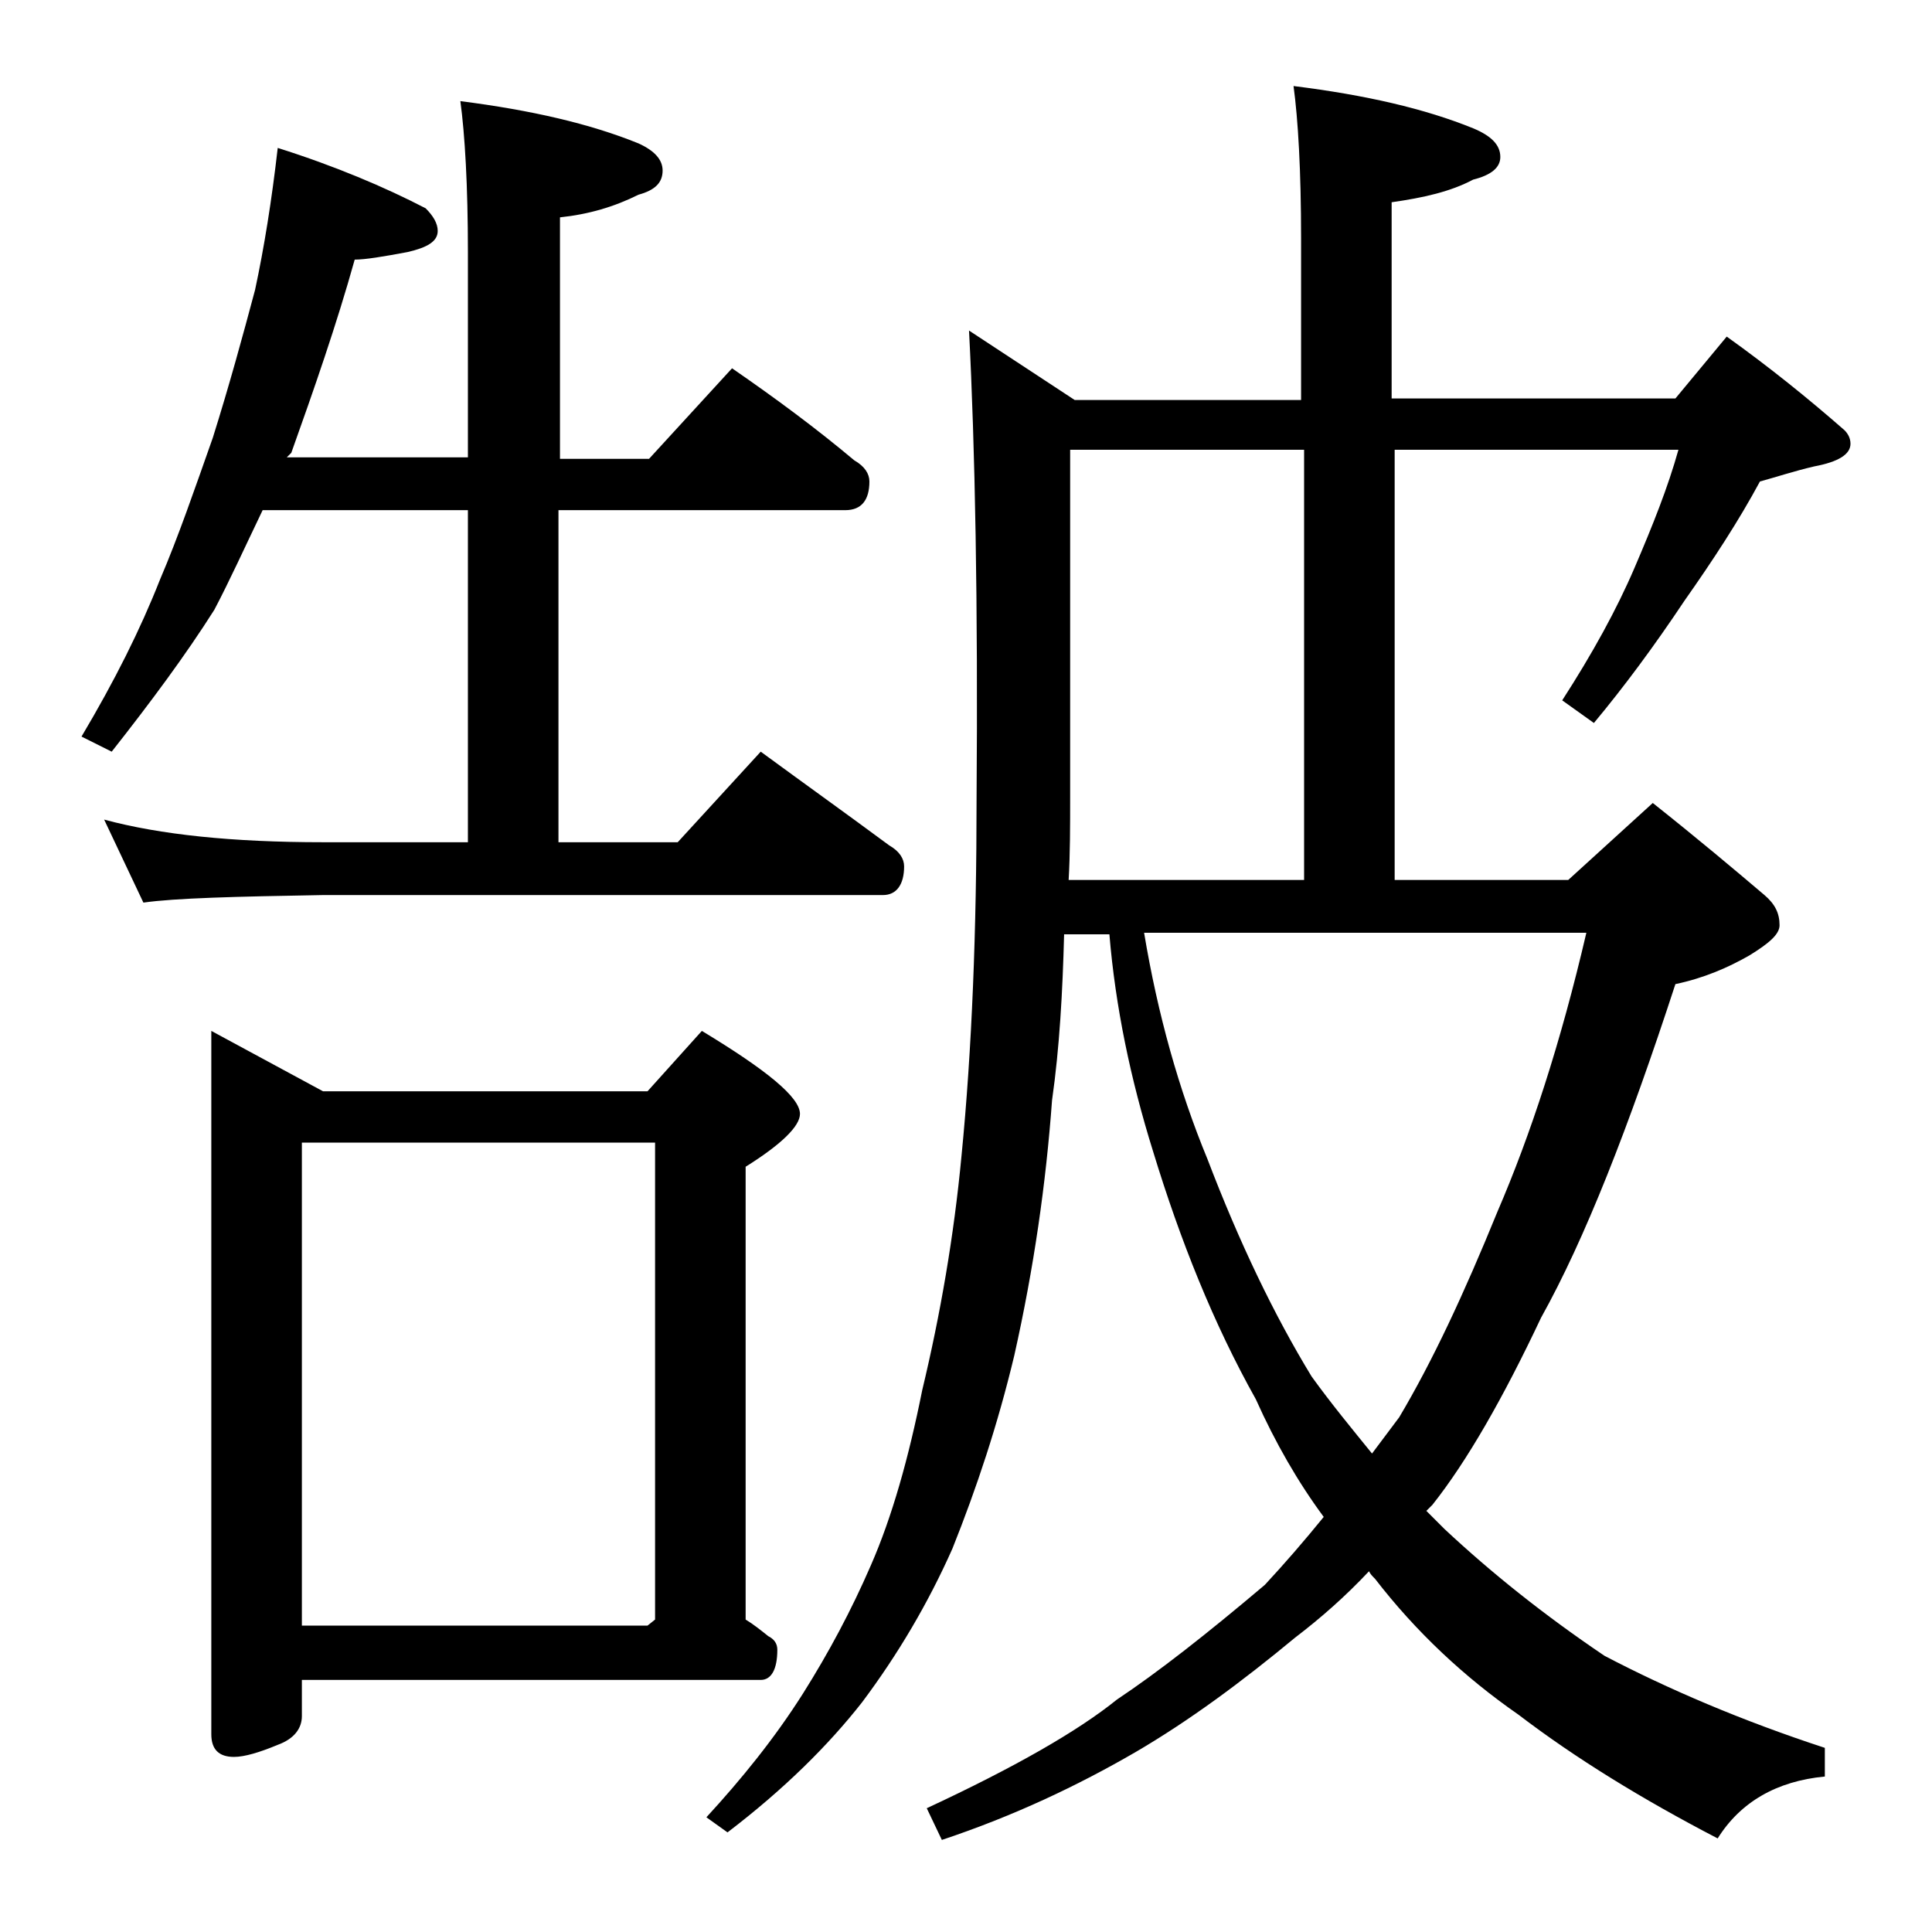
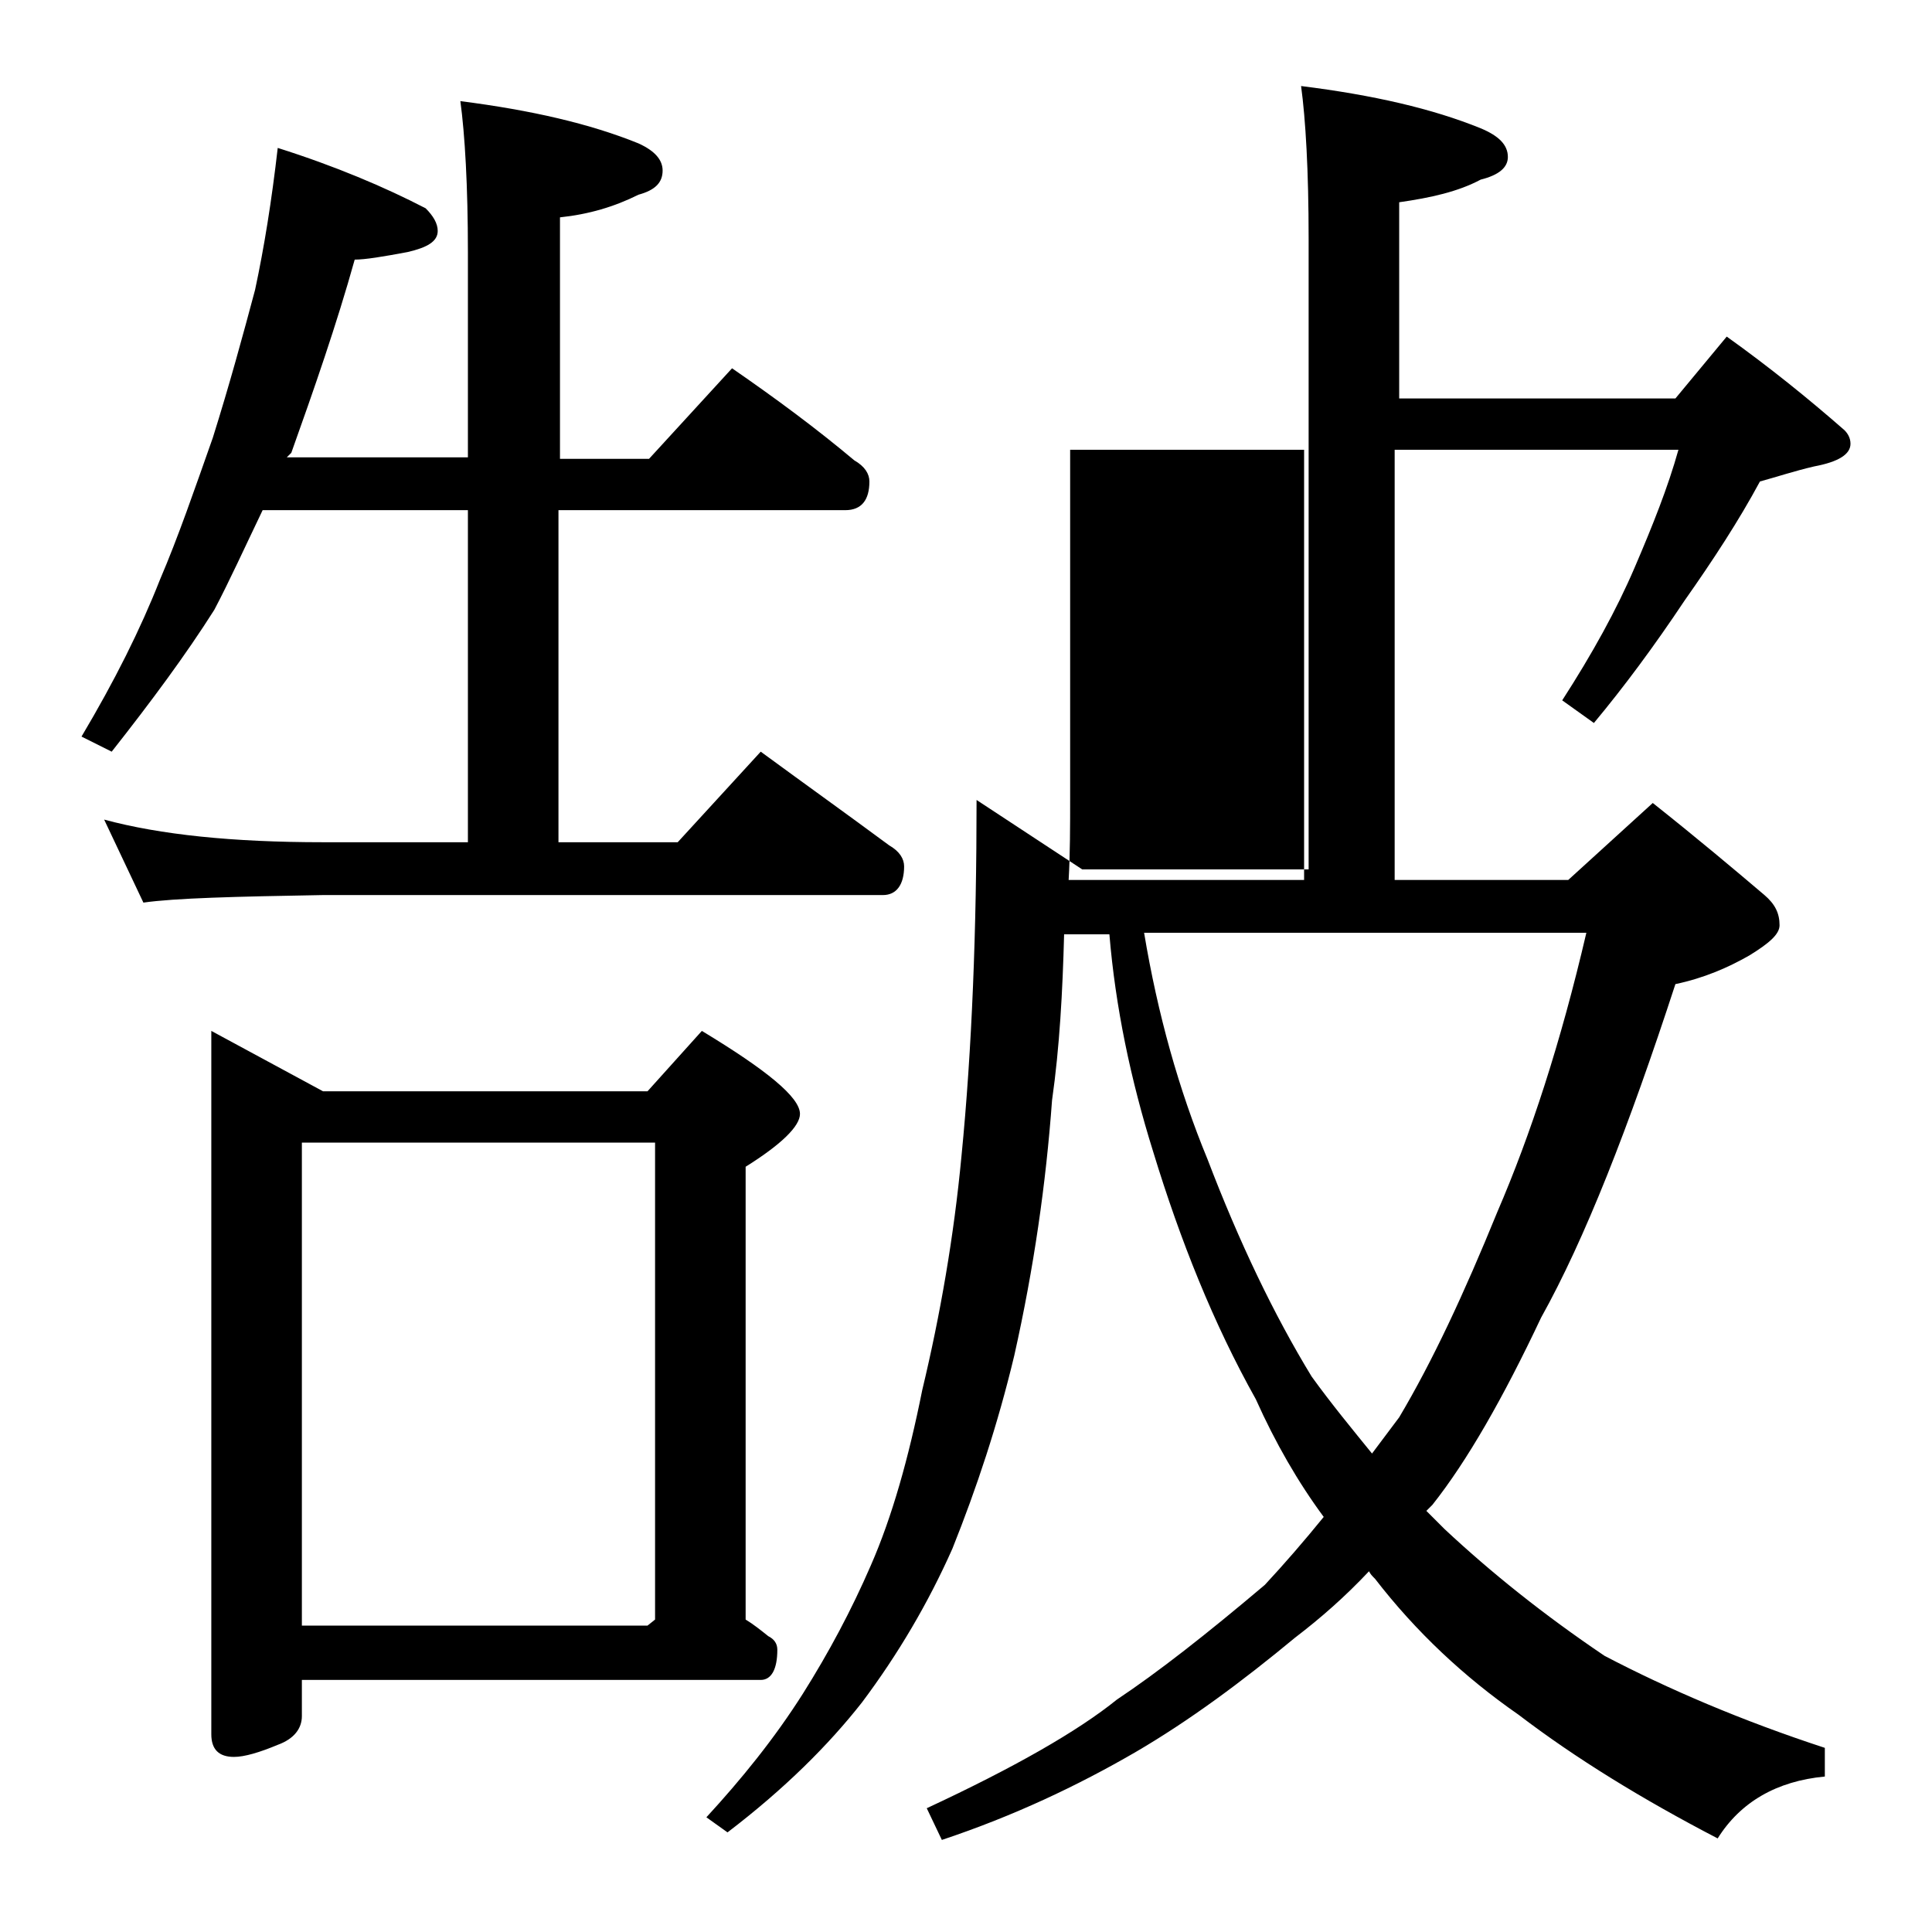
<svg xmlns="http://www.w3.org/2000/svg" version="1.1" id="Layer_1" x="0px" y="0px" viewBox="0 0 128 128" enable-background="new 0 0 128 128" xml:space="preserve">
-   <path d="M18.4,9.8c3.8,1.2,7.1,2.6,9.8,4c0.5,0.5,0.8,1,0.8,1.5c0,0.7-0.7,1.1-2,1.4c-1.6,0.3-2.8,0.5-3.5,0.5  c-1.2,4.3-2.7,8.6-4.2,12.8L19,30.3h12V16.7c0-4.4-0.2-7.8-0.5-10c4.7,0.6,8.6,1.5,11.8,2.8c1.1,0.5,1.6,1.1,1.6,1.8  c0,0.8-0.5,1.3-1.6,1.6c-1.6,0.8-3.3,1.3-5.2,1.5v16h5.9l5.5-6c2.9,2,5.6,4,8.1,6.1c0.7,0.4,1,0.9,1,1.4c0,1.2-0.5,1.9-1.6,1.9H37  v22h7.9l5.5-6c3,2.2,5.8,4.2,8.5,6.2c0.7,0.4,1,0.9,1,1.4c0,1.2-0.5,1.9-1.4,1.9H21.4c-5.8,0.1-9.8,0.2-11.9,0.5l-2.6-5.5  c3.7,1,8.5,1.5,14.5,1.5H31v-22H17.4c-1.2,2.5-2.2,4.7-3.2,6.6c-1.9,3-4.2,6.1-6.8,9.4l-2-1c2.2-3.7,3.9-7.1,5.2-10.4  c1.2-2.8,2.3-6,3.5-9.4c1.1-3.5,2-6.8,2.8-9.8C17.5,16.4,18,13.3,18.4,9.8z M14,68.3l7.4,4h21.5l3.6-4c4.3,2.6,6.5,4.4,6.5,5.5  c0,0.8-1.2,2-3.6,3.5v30c0.5,0.3,1,0.7,1.5,1.1c0.4,0.2,0.6,0.5,0.6,0.9c0,1.3-0.4,2-1.1,2H20v2.4c0,0.8-0.5,1.5-1.6,1.9  c-1.2,0.5-2.2,0.8-2.9,0.8c-1,0-1.5-0.5-1.5-1.5V68.3z M20,107.7h22.9l0.5-0.4V75.7H20V107.7z M92.4,58.3h11.5l5.6-5.1  c2.9,2.3,5.4,4.4,7.4,6.1c0.7,0.6,1,1.2,1,2c0,0.6-0.7,1.2-2,2c-1.4,0.8-3,1.5-4.9,1.9c-3.1,9.5-6,16.9-8.9,22.1  c-2.5,5.3-4.9,9.5-7.2,12.4c-0.2,0.2-0.3,0.3-0.4,0.4c0.4,0.4,0.8,0.8,1.2,1.2c3.1,2.9,6.6,5.7,10.6,8.4c4.2,2.2,9.1,4.3,14.6,6.1  v1.9c-3.2,0.3-5.6,1.7-7.1,4.1c-5-2.6-9.4-5.3-13.2-8.2c-3.6-2.5-6.8-5.5-9.5-9c-0.2-0.2-0.3-0.3-0.4-0.5c-1.6,1.7-3.2,3.1-4.9,4.4  c-3.5,2.9-7,5.5-10.6,7.6c-3.8,2.2-8,4.2-12.8,5.8l-1-2.1c5.8-2.7,10-5.1,12.6-7.2c2.7-1.8,5.9-4.3,9.8-7.6c1.3-1.4,2.6-2.9,3.9-4.5  c-1.7-2.3-3.2-4.9-4.5-7.8c-2.8-5-5-10.5-6.8-16.4c-1.5-4.8-2.5-9.6-2.9-14.4h-3c-0.1,3.8-0.3,7.5-0.8,11  c-0.4,5.5-1.2,11.1-2.5,16.9c-1.1,4.6-2.5,8.8-4.1,12.8c-1.6,3.6-3.6,7-6,10.2c-2.2,2.8-5.1,5.7-8.9,8.6l-1.4-1  c2.3-2.5,4.5-5.2,6.4-8.2c1.7-2.7,3.2-5.5,4.5-8.5c1.4-3.2,2.5-7.1,3.4-11.6c1.2-5,2.1-10.2,2.6-15.5c0.7-7.1,1-15,1-23.6  c0.1-13-0.1-23.4-0.5-31.1l7,4.6h15V15.8c0-4.5-0.2-7.9-0.5-10.1c4.8,0.6,8.7,1.5,11.9,2.8c1.2,0.5,1.8,1.1,1.8,1.9  c0,0.7-0.6,1.2-1.8,1.5c-1.5,0.8-3.3,1.2-5.4,1.5v13H111l3.4-4.1c2.8,2,5.4,4.1,7.8,6.2c0.2,0.2,0.4,0.5,0.4,0.9  c0,0.7-0.8,1.2-2.4,1.5c-1.3,0.3-2.5,0.7-3.6,1c-1.4,2.6-3.1,5.2-5,7.9c-2,3-4,5.7-6,8.1l-2.1-1.5c2-3.1,3.6-6,4.8-8.8  c1.2-2.8,2.2-5.3,2.9-7.8H92.4V58.3z M70.9,29.8v23c0,1.9,0,3.8-0.1,5.5h15.6V29.8H70.9z M75.8,61.8c0.9,5.4,2.3,10.4,4.2,15  c2.1,5.5,4.4,10.3,6.9,14.4c1.3,1.8,2.7,3.5,4,5.1c0.6-0.8,1.2-1.6,1.8-2.4c2.2-3.7,4.3-8.2,6.5-13.6c2.2-5.1,4.2-11.2,5.9-18.5  H75.8z" />
+   <path d="M18.4,9.8c3.8,1.2,7.1,2.6,9.8,4c0.5,0.5,0.8,1,0.8,1.5c0,0.7-0.7,1.1-2,1.4c-1.6,0.3-2.8,0.5-3.5,0.5  c-1.2,4.3-2.7,8.6-4.2,12.8L19,30.3h12V16.7c0-4.4-0.2-7.8-0.5-10c4.7,0.6,8.6,1.5,11.8,2.8c1.1,0.5,1.6,1.1,1.6,1.8  c0,0.8-0.5,1.3-1.6,1.6c-1.6,0.8-3.3,1.3-5.2,1.5v16h5.9l5.5-6c2.9,2,5.6,4,8.1,6.1c0.7,0.4,1,0.9,1,1.4c0,1.2-0.5,1.9-1.6,1.9H37  v22h7.9l5.5-6c3,2.2,5.8,4.2,8.5,6.2c0.7,0.4,1,0.9,1,1.4c0,1.2-0.5,1.9-1.4,1.9H21.4c-5.8,0.1-9.8,0.2-11.9,0.5l-2.6-5.5  c3.7,1,8.5,1.5,14.5,1.5H31v-22H17.4c-1.2,2.5-2.2,4.7-3.2,6.6c-1.9,3-4.2,6.1-6.8,9.4l-2-1c2.2-3.7,3.9-7.1,5.2-10.4  c1.2-2.8,2.3-6,3.5-9.4c1.1-3.5,2-6.8,2.8-9.8C17.5,16.4,18,13.3,18.4,9.8z M14,68.3l7.4,4h21.5l3.6-4c4.3,2.6,6.5,4.4,6.5,5.5  c0,0.8-1.2,2-3.6,3.5v30c0.5,0.3,1,0.7,1.5,1.1c0.4,0.2,0.6,0.5,0.6,0.9c0,1.3-0.4,2-1.1,2H20v2.4c0,0.8-0.5,1.5-1.6,1.9  c-1.2,0.5-2.2,0.8-2.9,0.8c-1,0-1.5-0.5-1.5-1.5V68.3z M20,107.7h22.9l0.5-0.4V75.7H20V107.7z M92.4,58.3h11.5l5.6-5.1  c2.9,2.3,5.4,4.4,7.4,6.1c0.7,0.6,1,1.2,1,2c0,0.6-0.7,1.2-2,2c-1.4,0.8-3,1.5-4.9,1.9c-3.1,9.5-6,16.9-8.9,22.1  c-2.5,5.3-4.9,9.5-7.2,12.4c-0.2,0.2-0.3,0.3-0.4,0.4c0.4,0.4,0.8,0.8,1.2,1.2c3.1,2.9,6.6,5.7,10.6,8.4c4.2,2.2,9.1,4.3,14.6,6.1  v1.9c-3.2,0.3-5.6,1.7-7.1,4.1c-5-2.6-9.4-5.3-13.2-8.2c-3.6-2.5-6.8-5.5-9.5-9c-0.2-0.2-0.3-0.3-0.4-0.5c-1.6,1.7-3.2,3.1-4.9,4.4  c-3.5,2.9-7,5.5-10.6,7.6c-3.8,2.2-8,4.2-12.8,5.8l-1-2.1c5.8-2.7,10-5.1,12.6-7.2c2.7-1.8,5.9-4.3,9.8-7.6c1.3-1.4,2.6-2.9,3.9-4.5  c-1.7-2.3-3.2-4.9-4.5-7.8c-2.8-5-5-10.5-6.8-16.4c-1.5-4.8-2.5-9.6-2.9-14.4h-3c-0.1,3.8-0.3,7.5-0.8,11  c-0.4,5.5-1.2,11.1-2.5,16.9c-1.1,4.6-2.5,8.8-4.1,12.8c-1.6,3.6-3.6,7-6,10.2c-2.2,2.8-5.1,5.7-8.9,8.6l-1.4-1  c2.3-2.5,4.5-5.2,6.4-8.2c1.7-2.7,3.2-5.5,4.5-8.5c1.4-3.2,2.5-7.1,3.4-11.6c1.2-5,2.1-10.2,2.6-15.5c0.7-7.1,1-15,1-23.6  l7,4.6h15V15.8c0-4.5-0.2-7.9-0.5-10.1c4.8,0.6,8.7,1.5,11.9,2.8c1.2,0.5,1.8,1.1,1.8,1.9  c0,0.7-0.6,1.2-1.8,1.5c-1.5,0.8-3.3,1.2-5.4,1.5v13H111l3.4-4.1c2.8,2,5.4,4.1,7.8,6.2c0.2,0.2,0.4,0.5,0.4,0.9  c0,0.7-0.8,1.2-2.4,1.5c-1.3,0.3-2.5,0.7-3.6,1c-1.4,2.6-3.1,5.2-5,7.9c-2,3-4,5.7-6,8.1l-2.1-1.5c2-3.1,3.6-6,4.8-8.8  c1.2-2.8,2.2-5.3,2.9-7.8H92.4V58.3z M70.9,29.8v23c0,1.9,0,3.8-0.1,5.5h15.6V29.8H70.9z M75.8,61.8c0.9,5.4,2.3,10.4,4.2,15  c2.1,5.5,4.4,10.3,6.9,14.4c1.3,1.8,2.7,3.5,4,5.1c0.6-0.8,1.2-1.6,1.8-2.4c2.2-3.7,4.3-8.2,6.5-13.6c2.2-5.1,4.2-11.2,5.9-18.5  H75.8z" />
</svg>